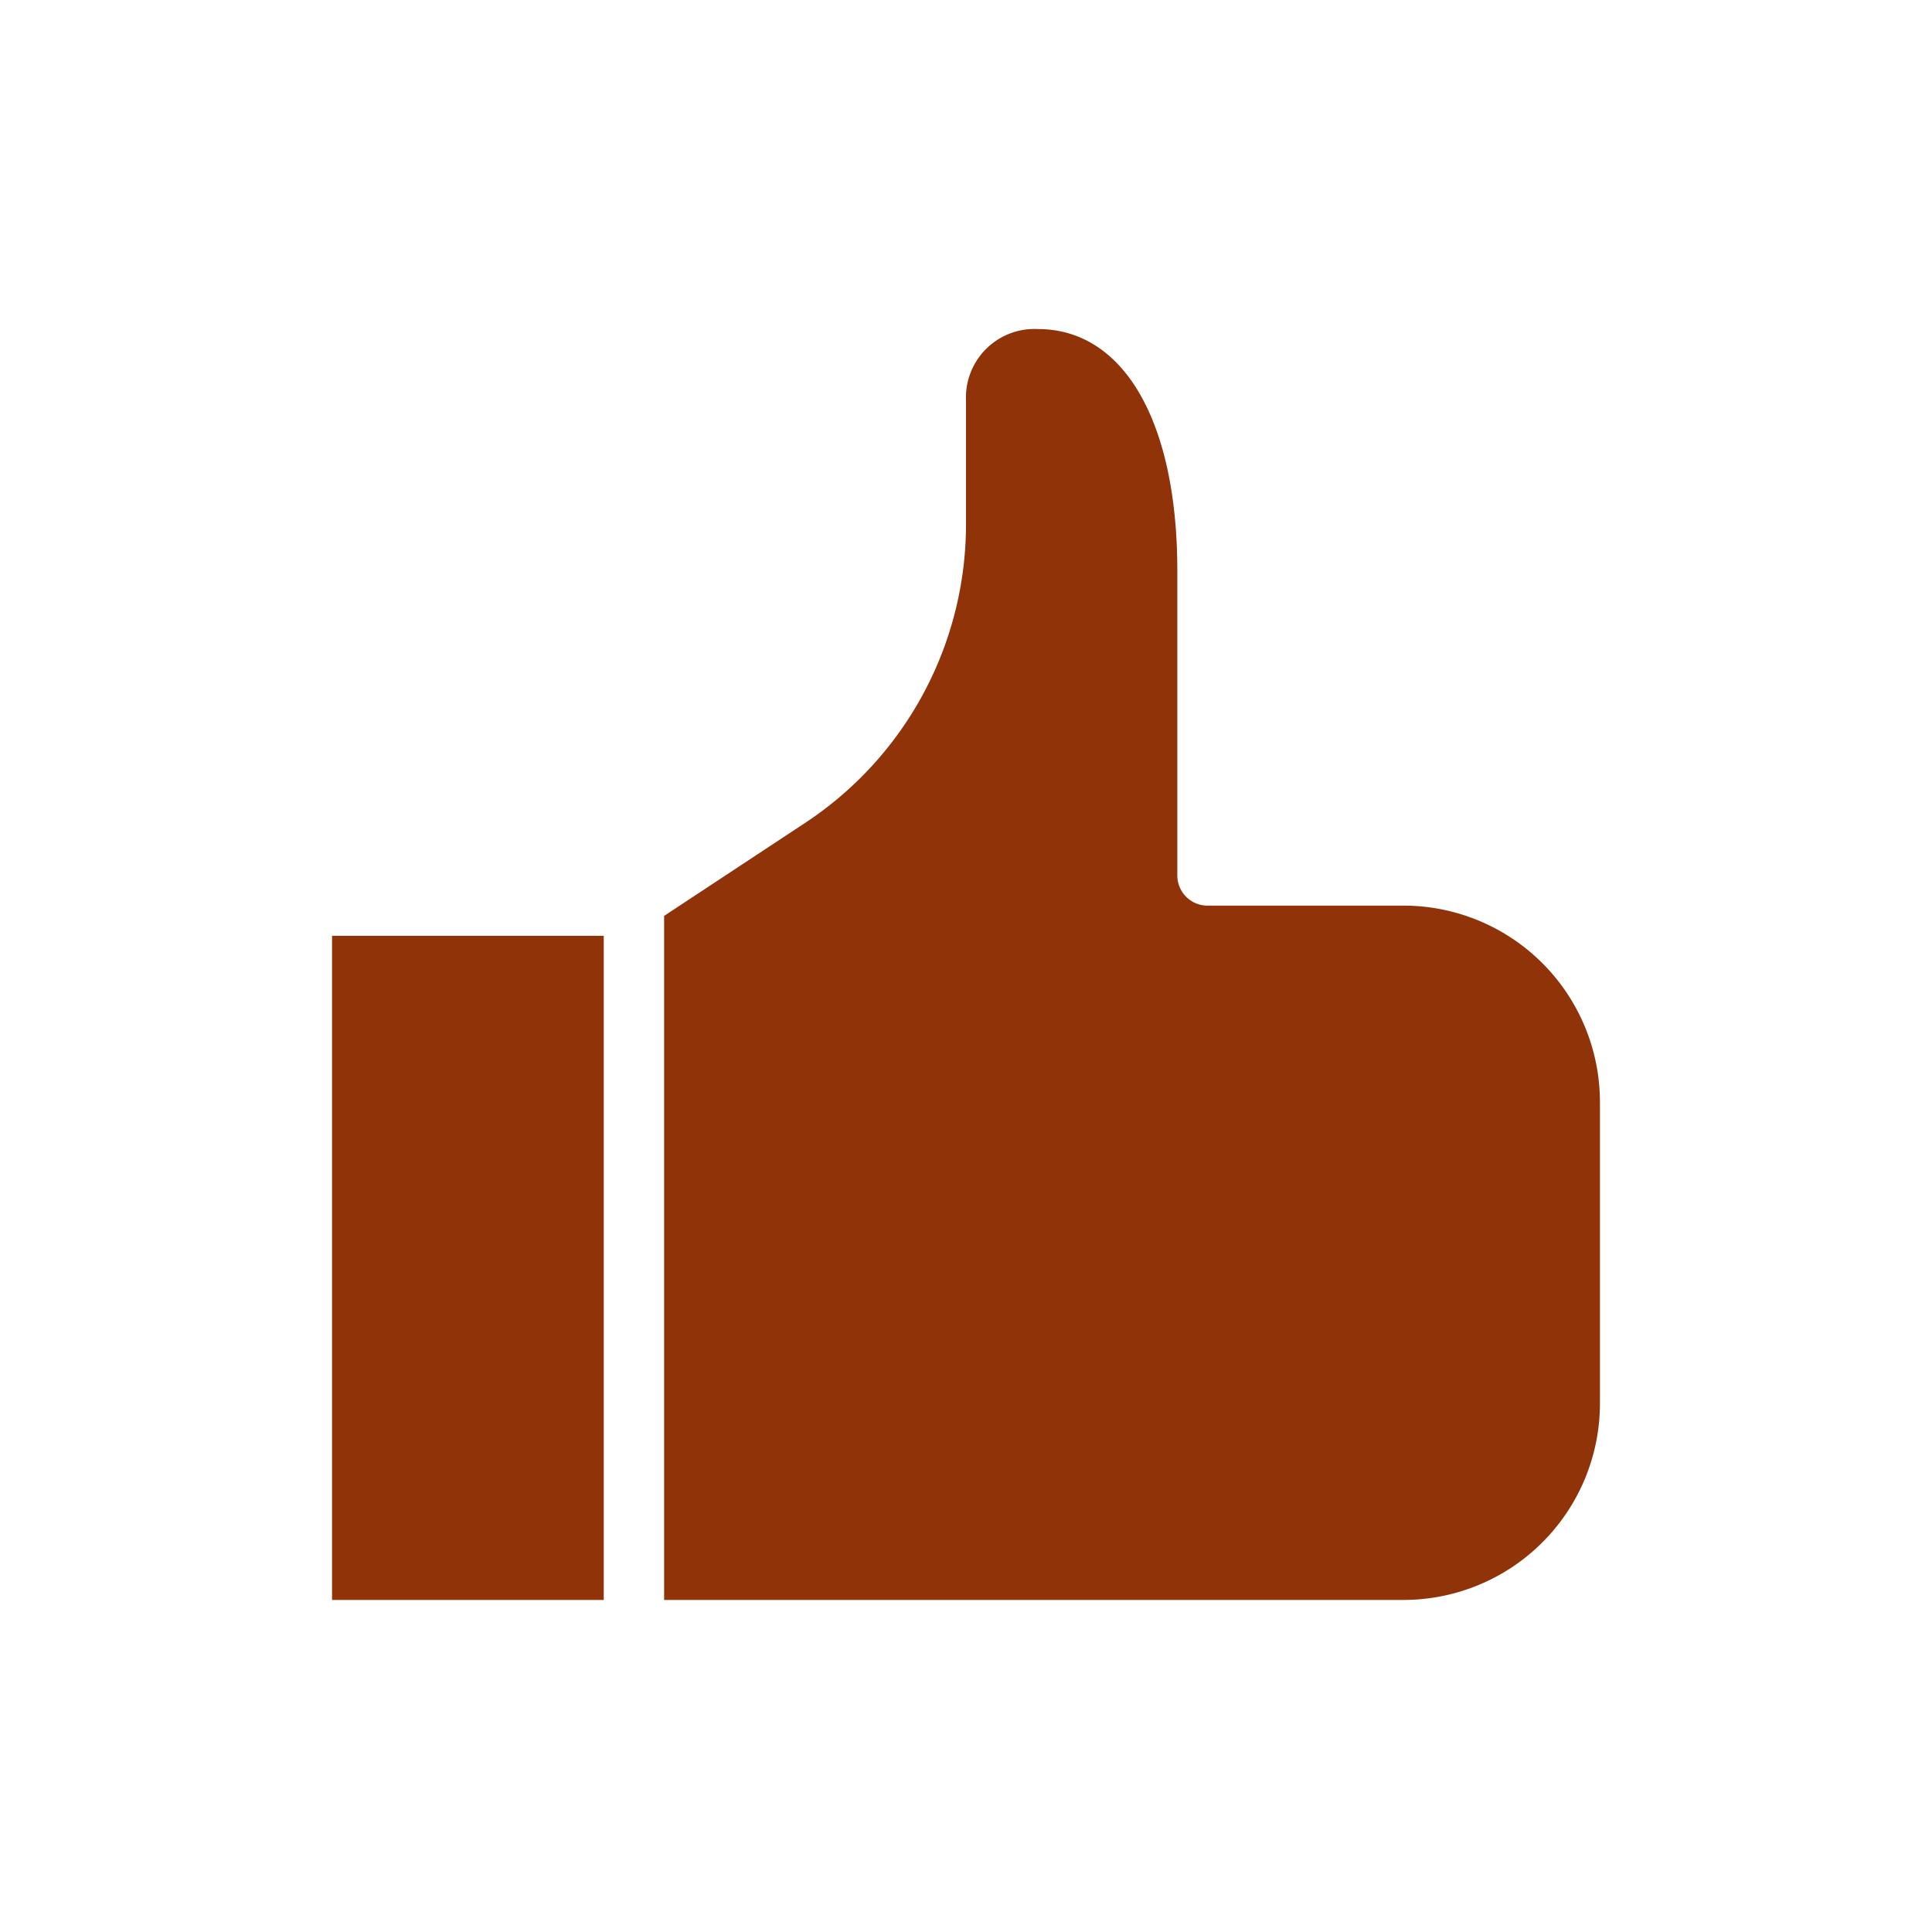
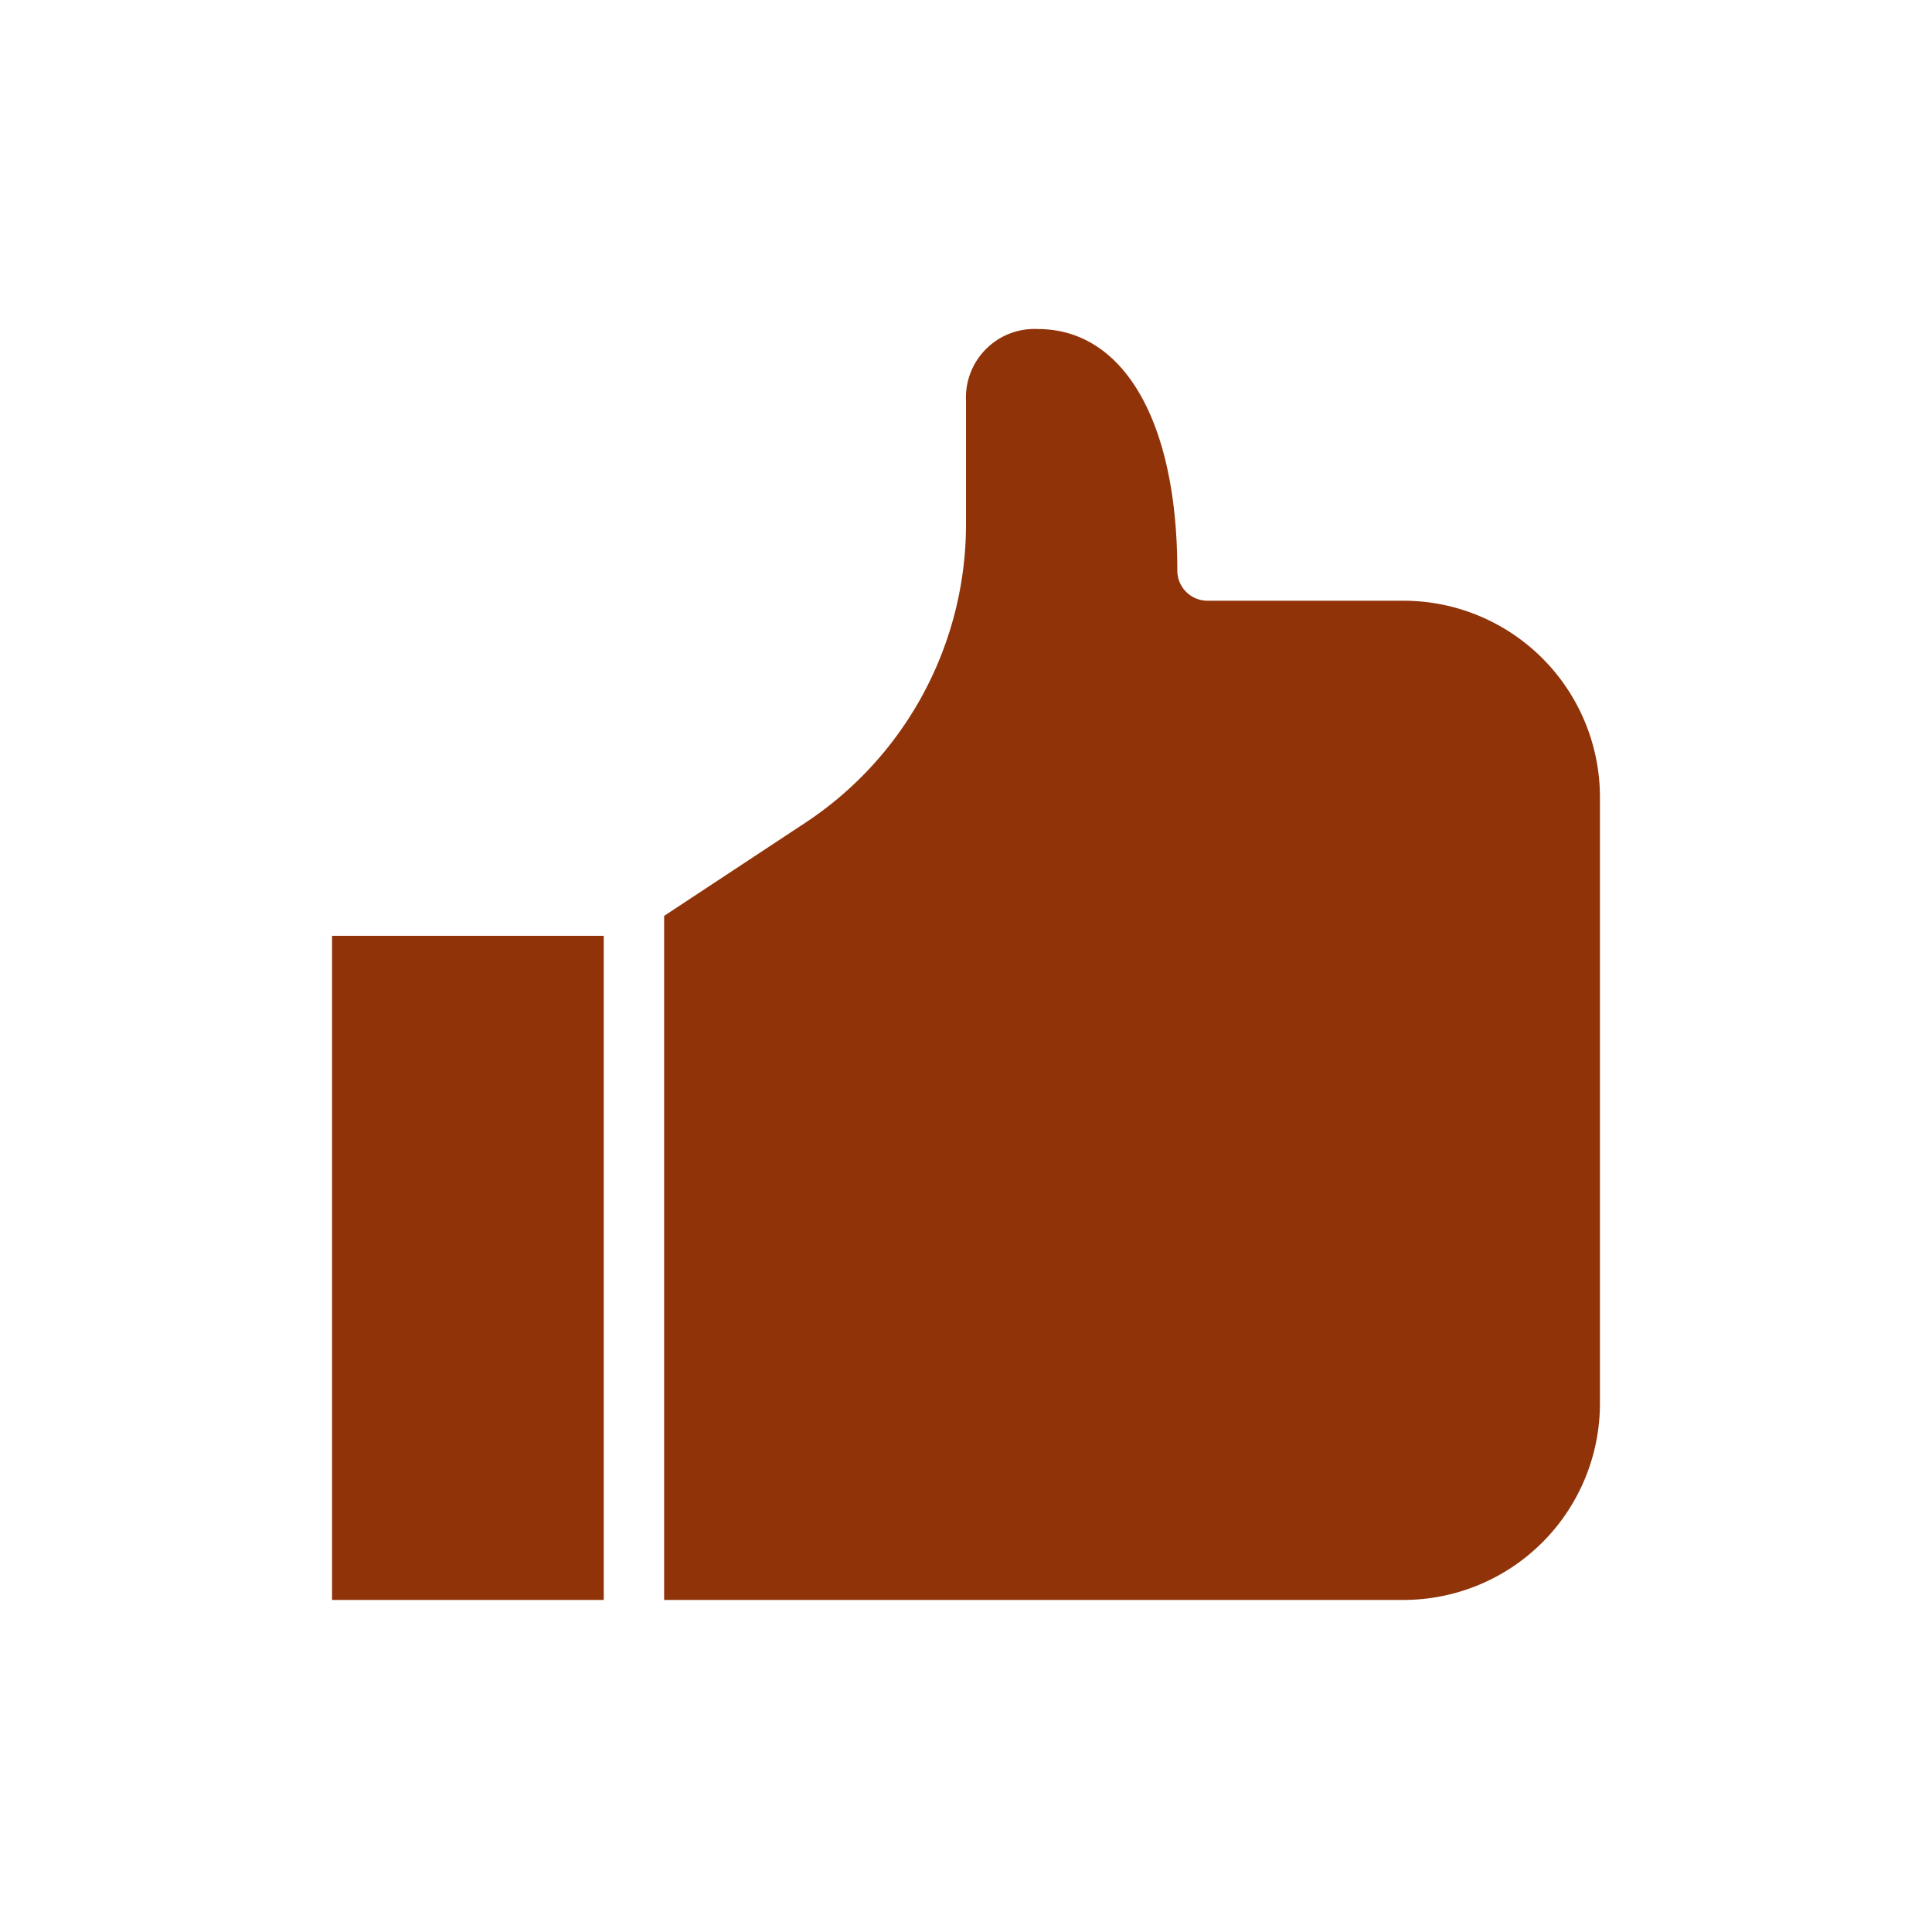
<svg xmlns="http://www.w3.org/2000/svg" fill="#903309" viewBox="0 0 64 64" id="thumb-up">
-   <path d="M11 31h9v22h-9Zm42 15.5a6.51 6.51 0 0 1-6.5 6.5H22V30.34l4.67-3.08A11.85 11.85 0 0 0 32 17.35v-4.08a2.27 2.27 0 0 1 2.38-2.37c2.85 0 4.62 3.07 4.62 8V29a1 1 0 0 0 1 1h6.5a6.51 6.51 0 0 1 6.5 6.5Z" />
+   <path d="M11 31h9v22h-9Zm42 15.5a6.51 6.51 0 0 1-6.5 6.5H22V30.34l4.67-3.08A11.85 11.85 0 0 0 32 17.35v-4.08a2.27 2.27 0 0 1 2.38-2.37c2.85 0 4.62 3.07 4.62 8a1 1 0 0 0 1 1h6.5a6.51 6.51 0 0 1 6.5 6.5Z" />
</svg>